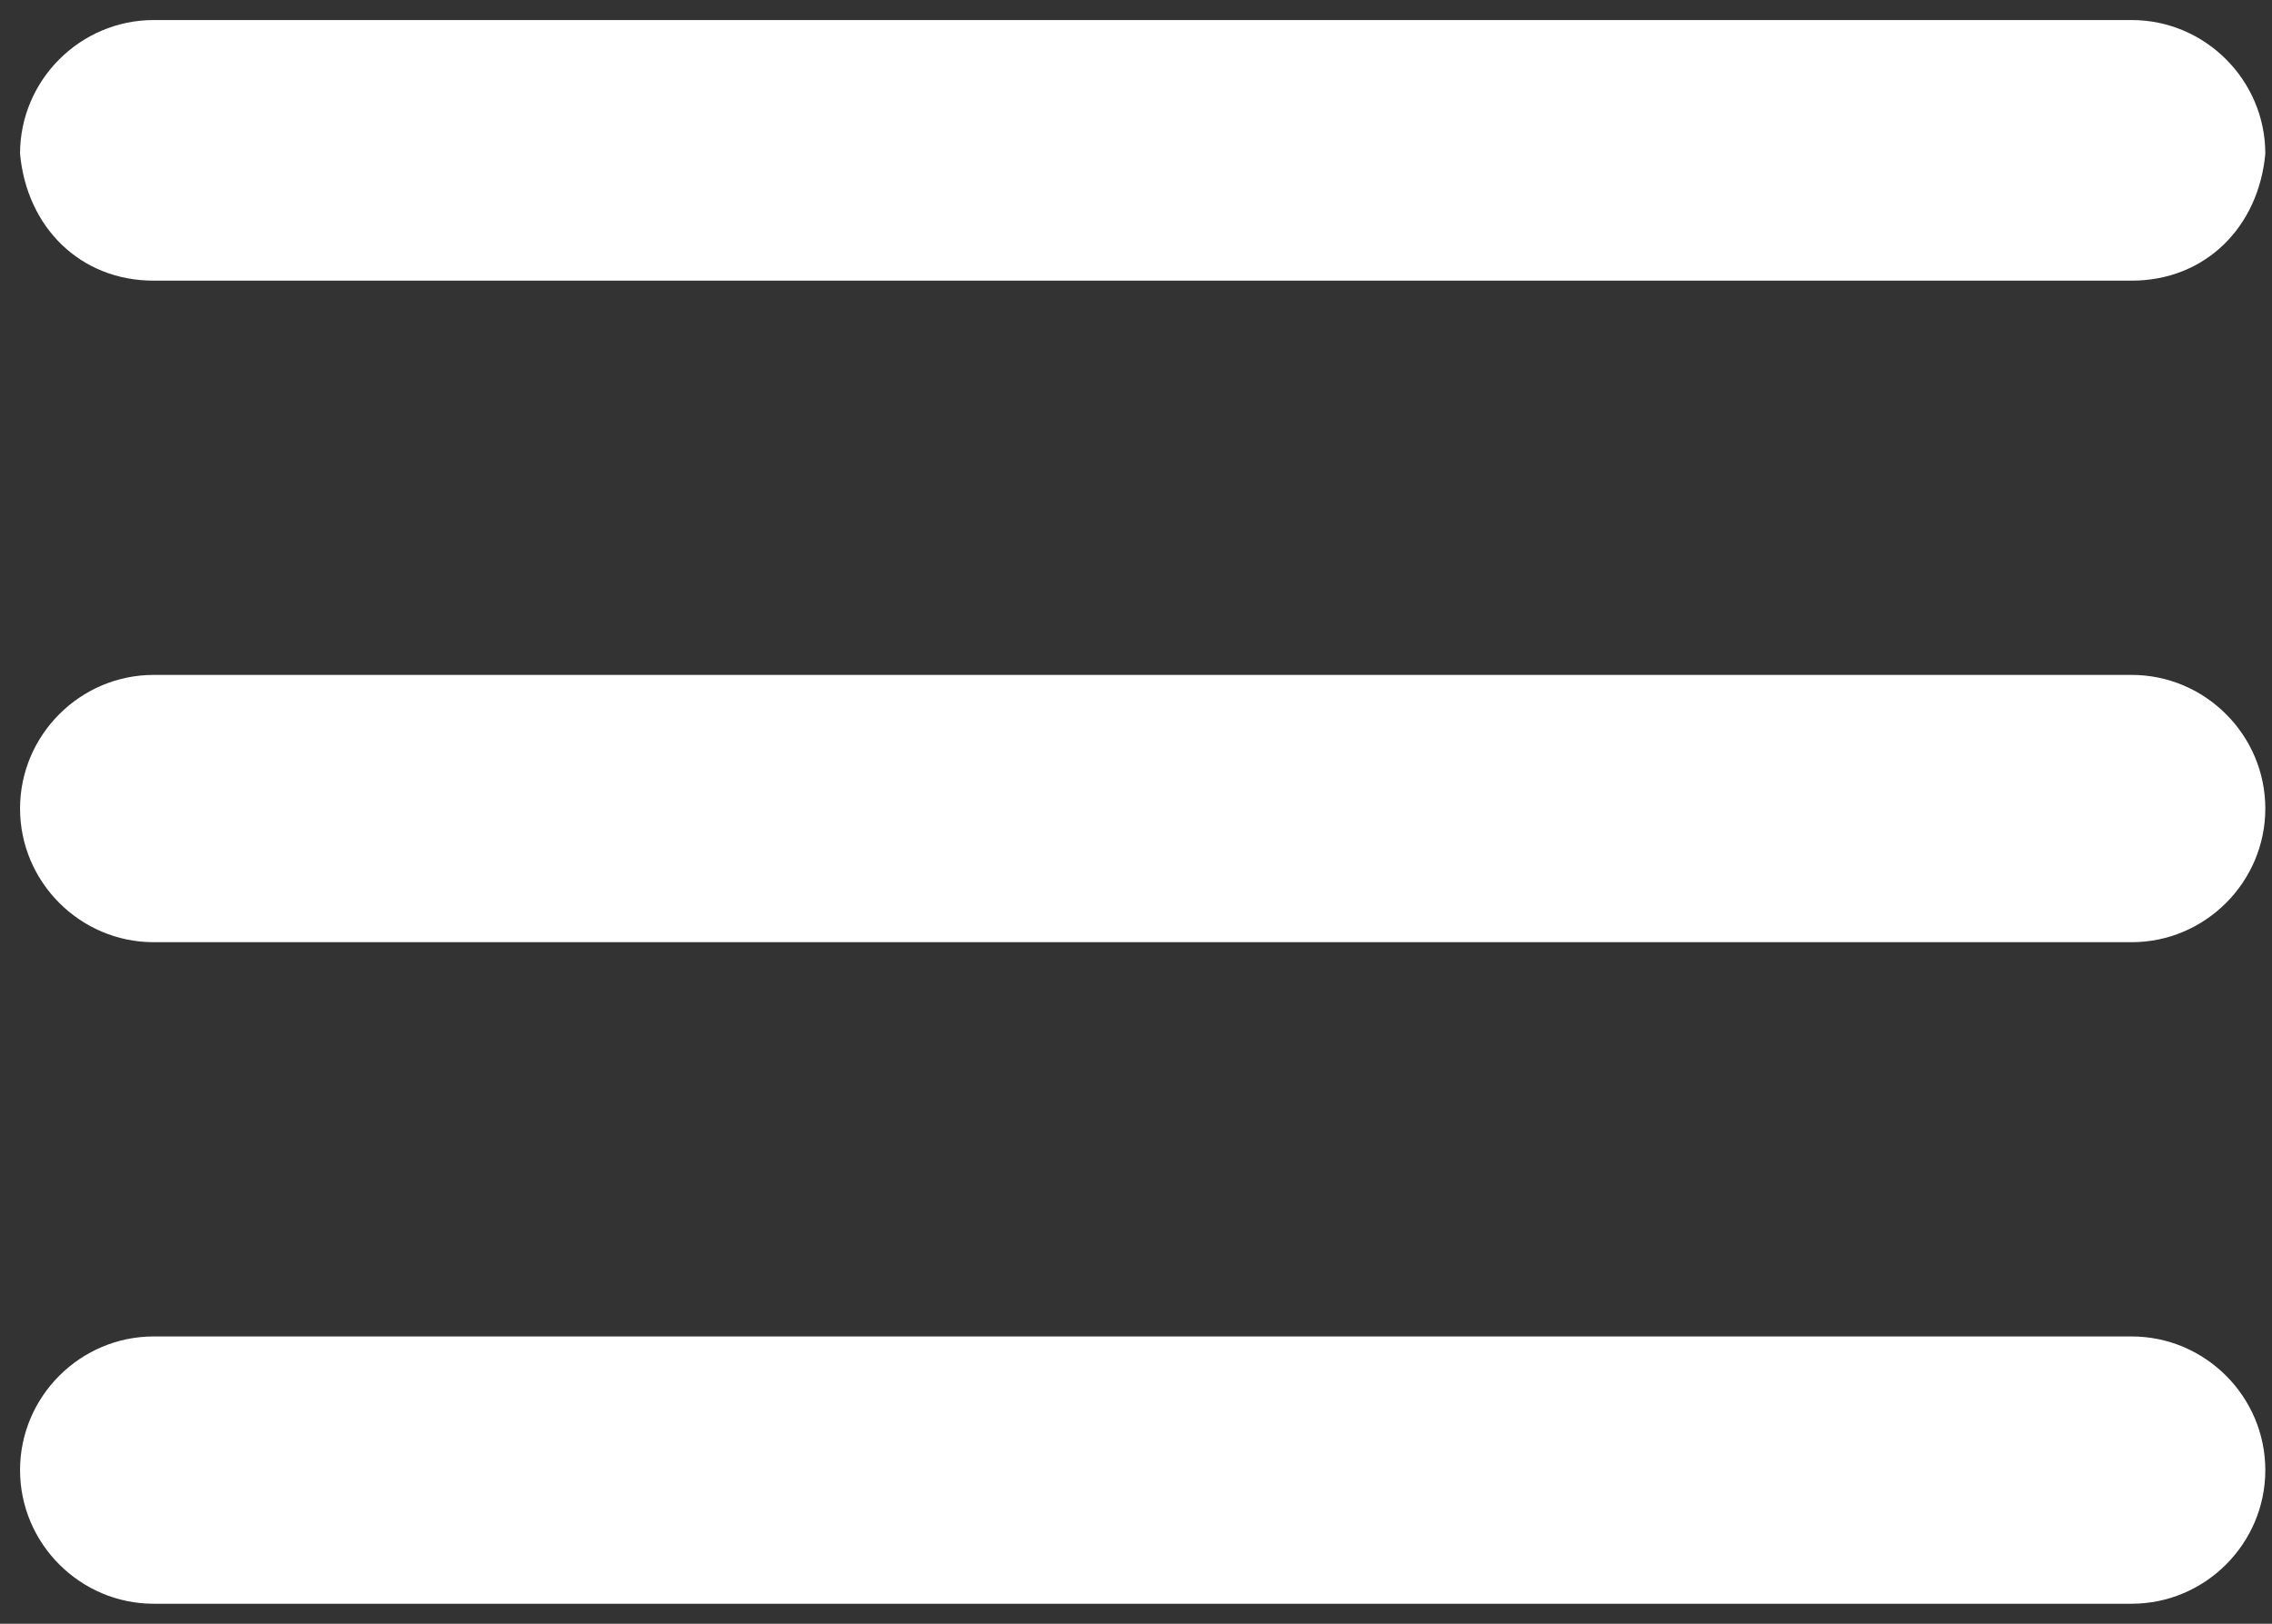
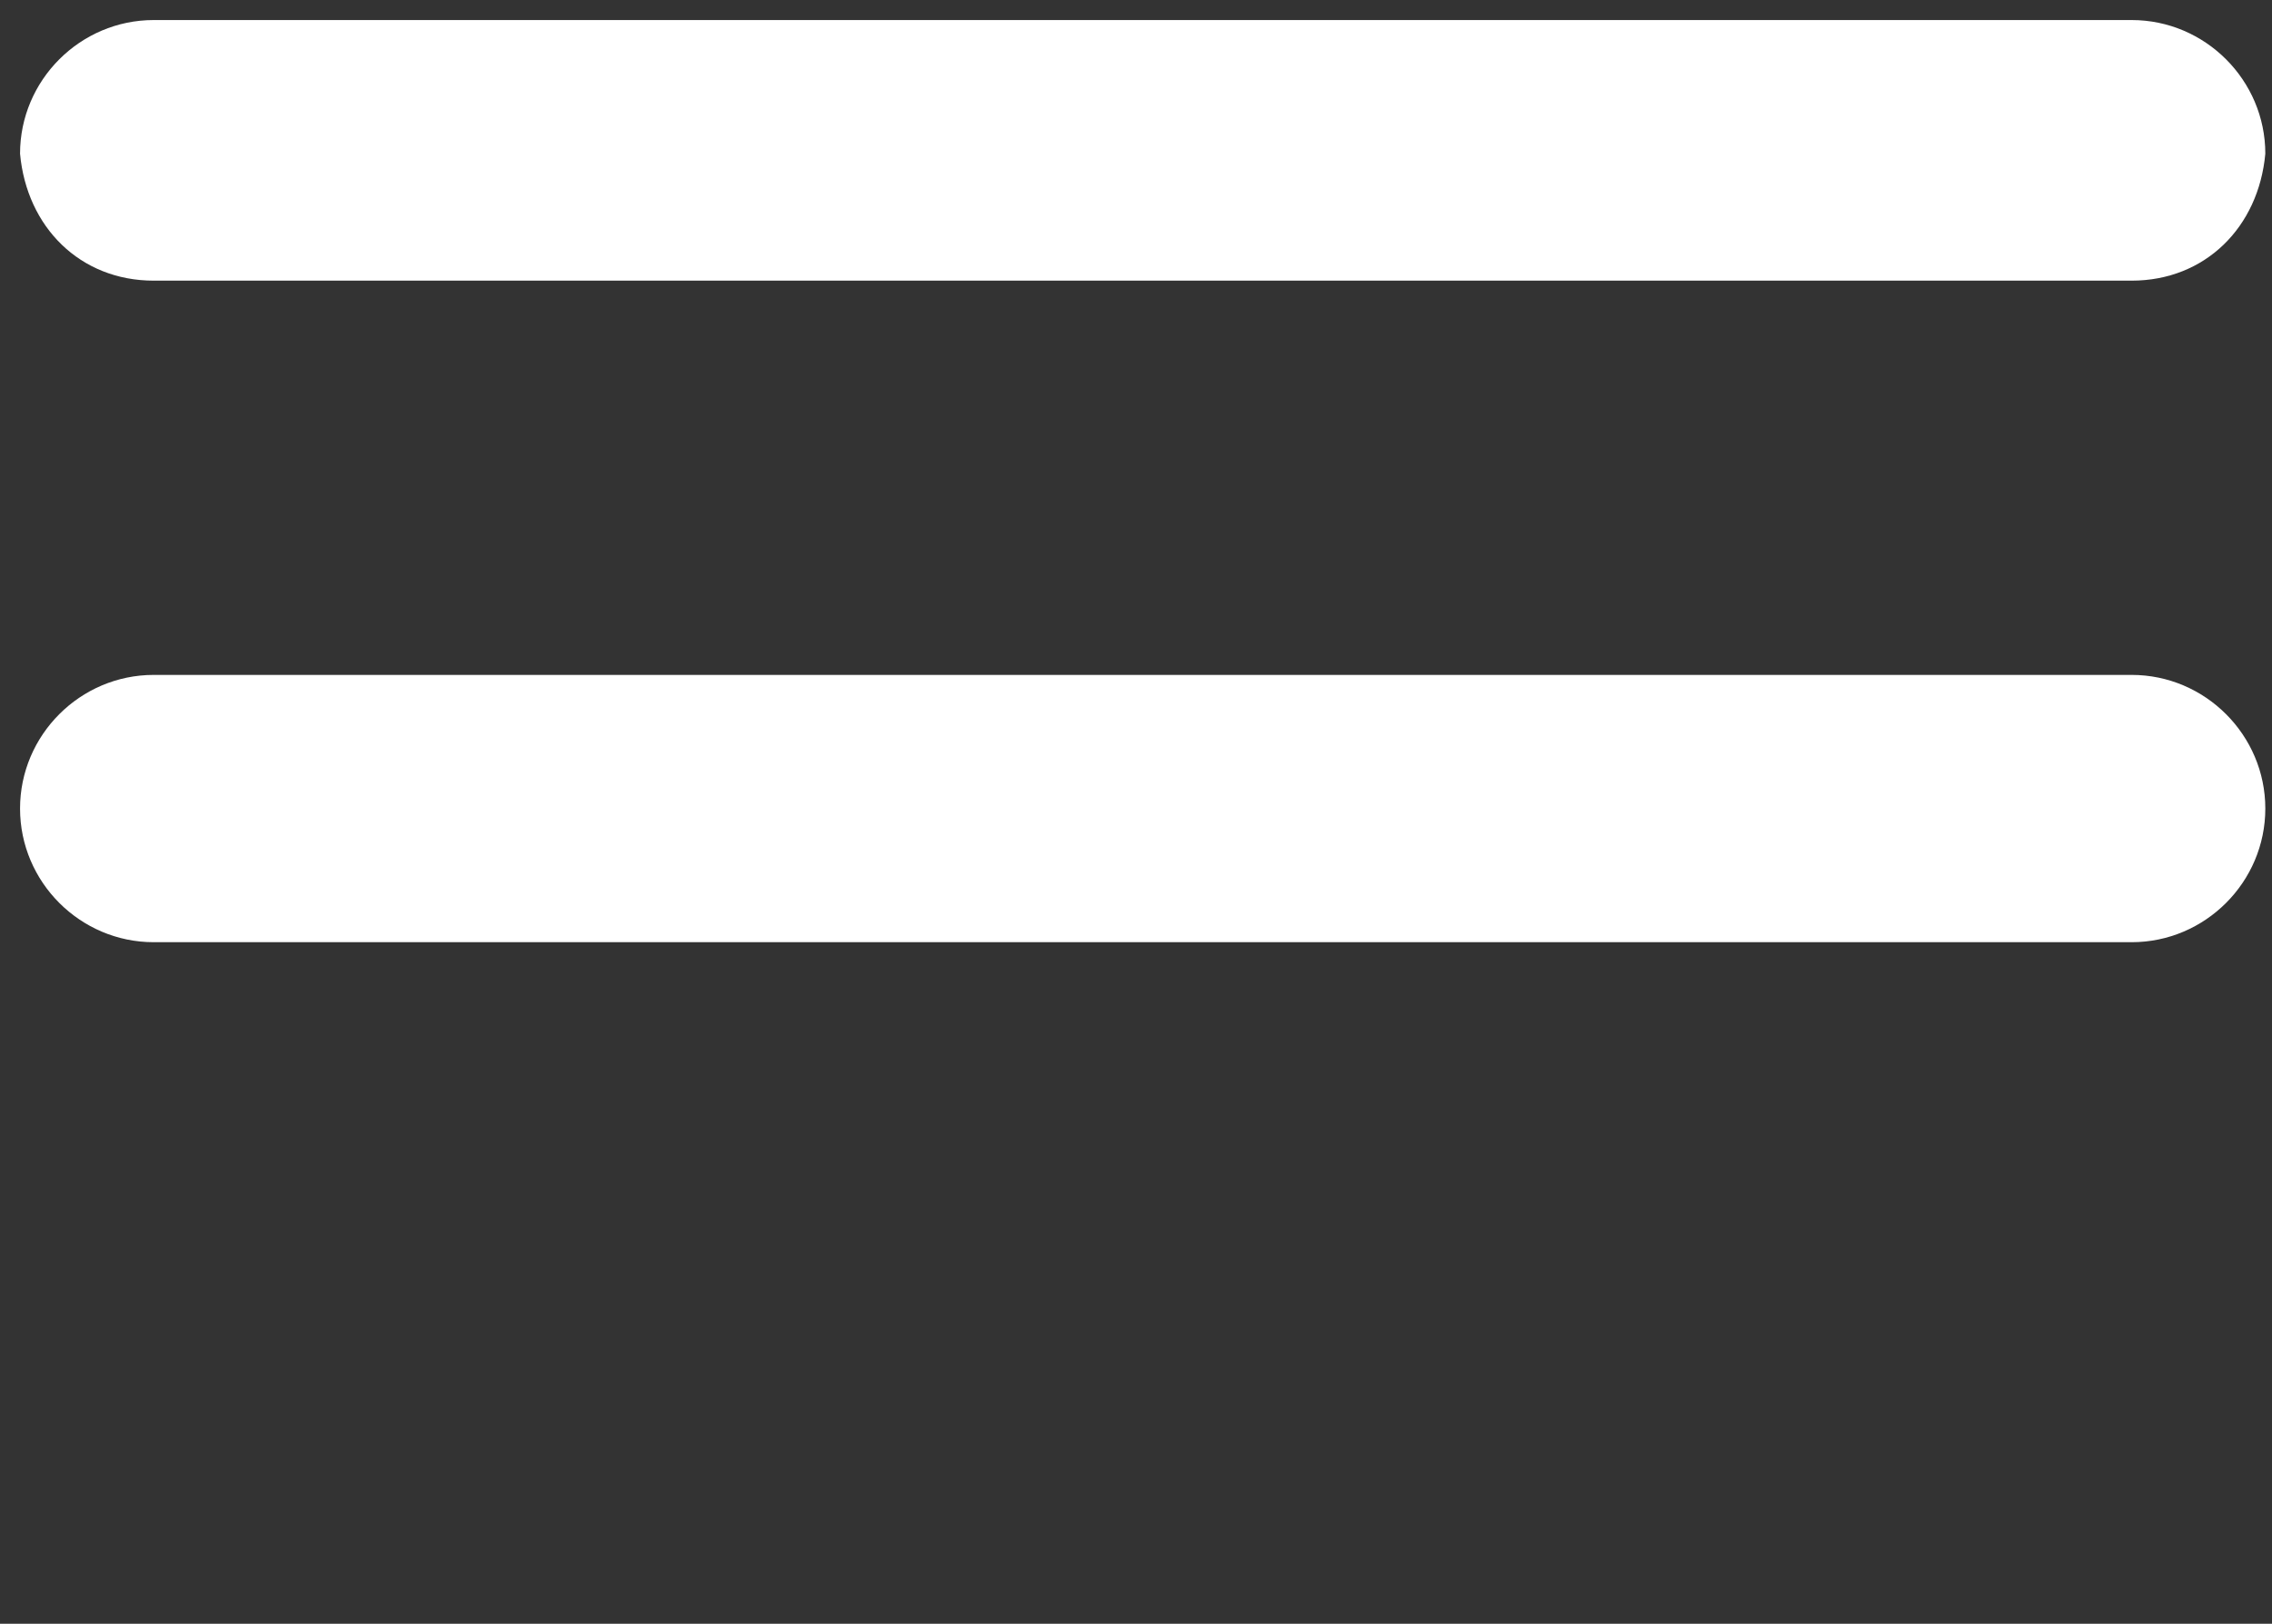
<svg xmlns="http://www.w3.org/2000/svg" version="1.1" id="Ebene_1" x="0px" y="0px" viewBox="0 0 34 24.3" style="enable-background:new 0 0 34 24.3;" xml:space="preserve">
  <rect x="0" y="0" width="34" height="24.3" fill="#333333" stroke="none" />
  <style type="text/css">

	.st0{fill:#FFFFFF;}

</style>
  <title>navicon</title>
  <path class="st0" d="M31.9,4.2H2.3c-1.1,0-1.9-0.8-2-1.9c0-1.1,0.9-2,2-2h29.6c1.1,0,2,0.9,2,2C33.8,3.4,33,4.2,31.9,4.2L31.9,4.2   L31.9,4.2z" />
  <path class="st0" d="M31.9,14.1H2.3c-1.1,0-2-0.9-2-2s0.9-2,2-2h29.6c1.1,0,2,0.9,2,2S33,14.1,31.9,14.1z" />
-   <path class="st0" d="M31.9,24H2.3c-1.1,0-2-0.9-2-2s0.9-2,2-2h29.6c1.1,0,2,0.9,2,2S33,24,31.9,24z" />
</svg>